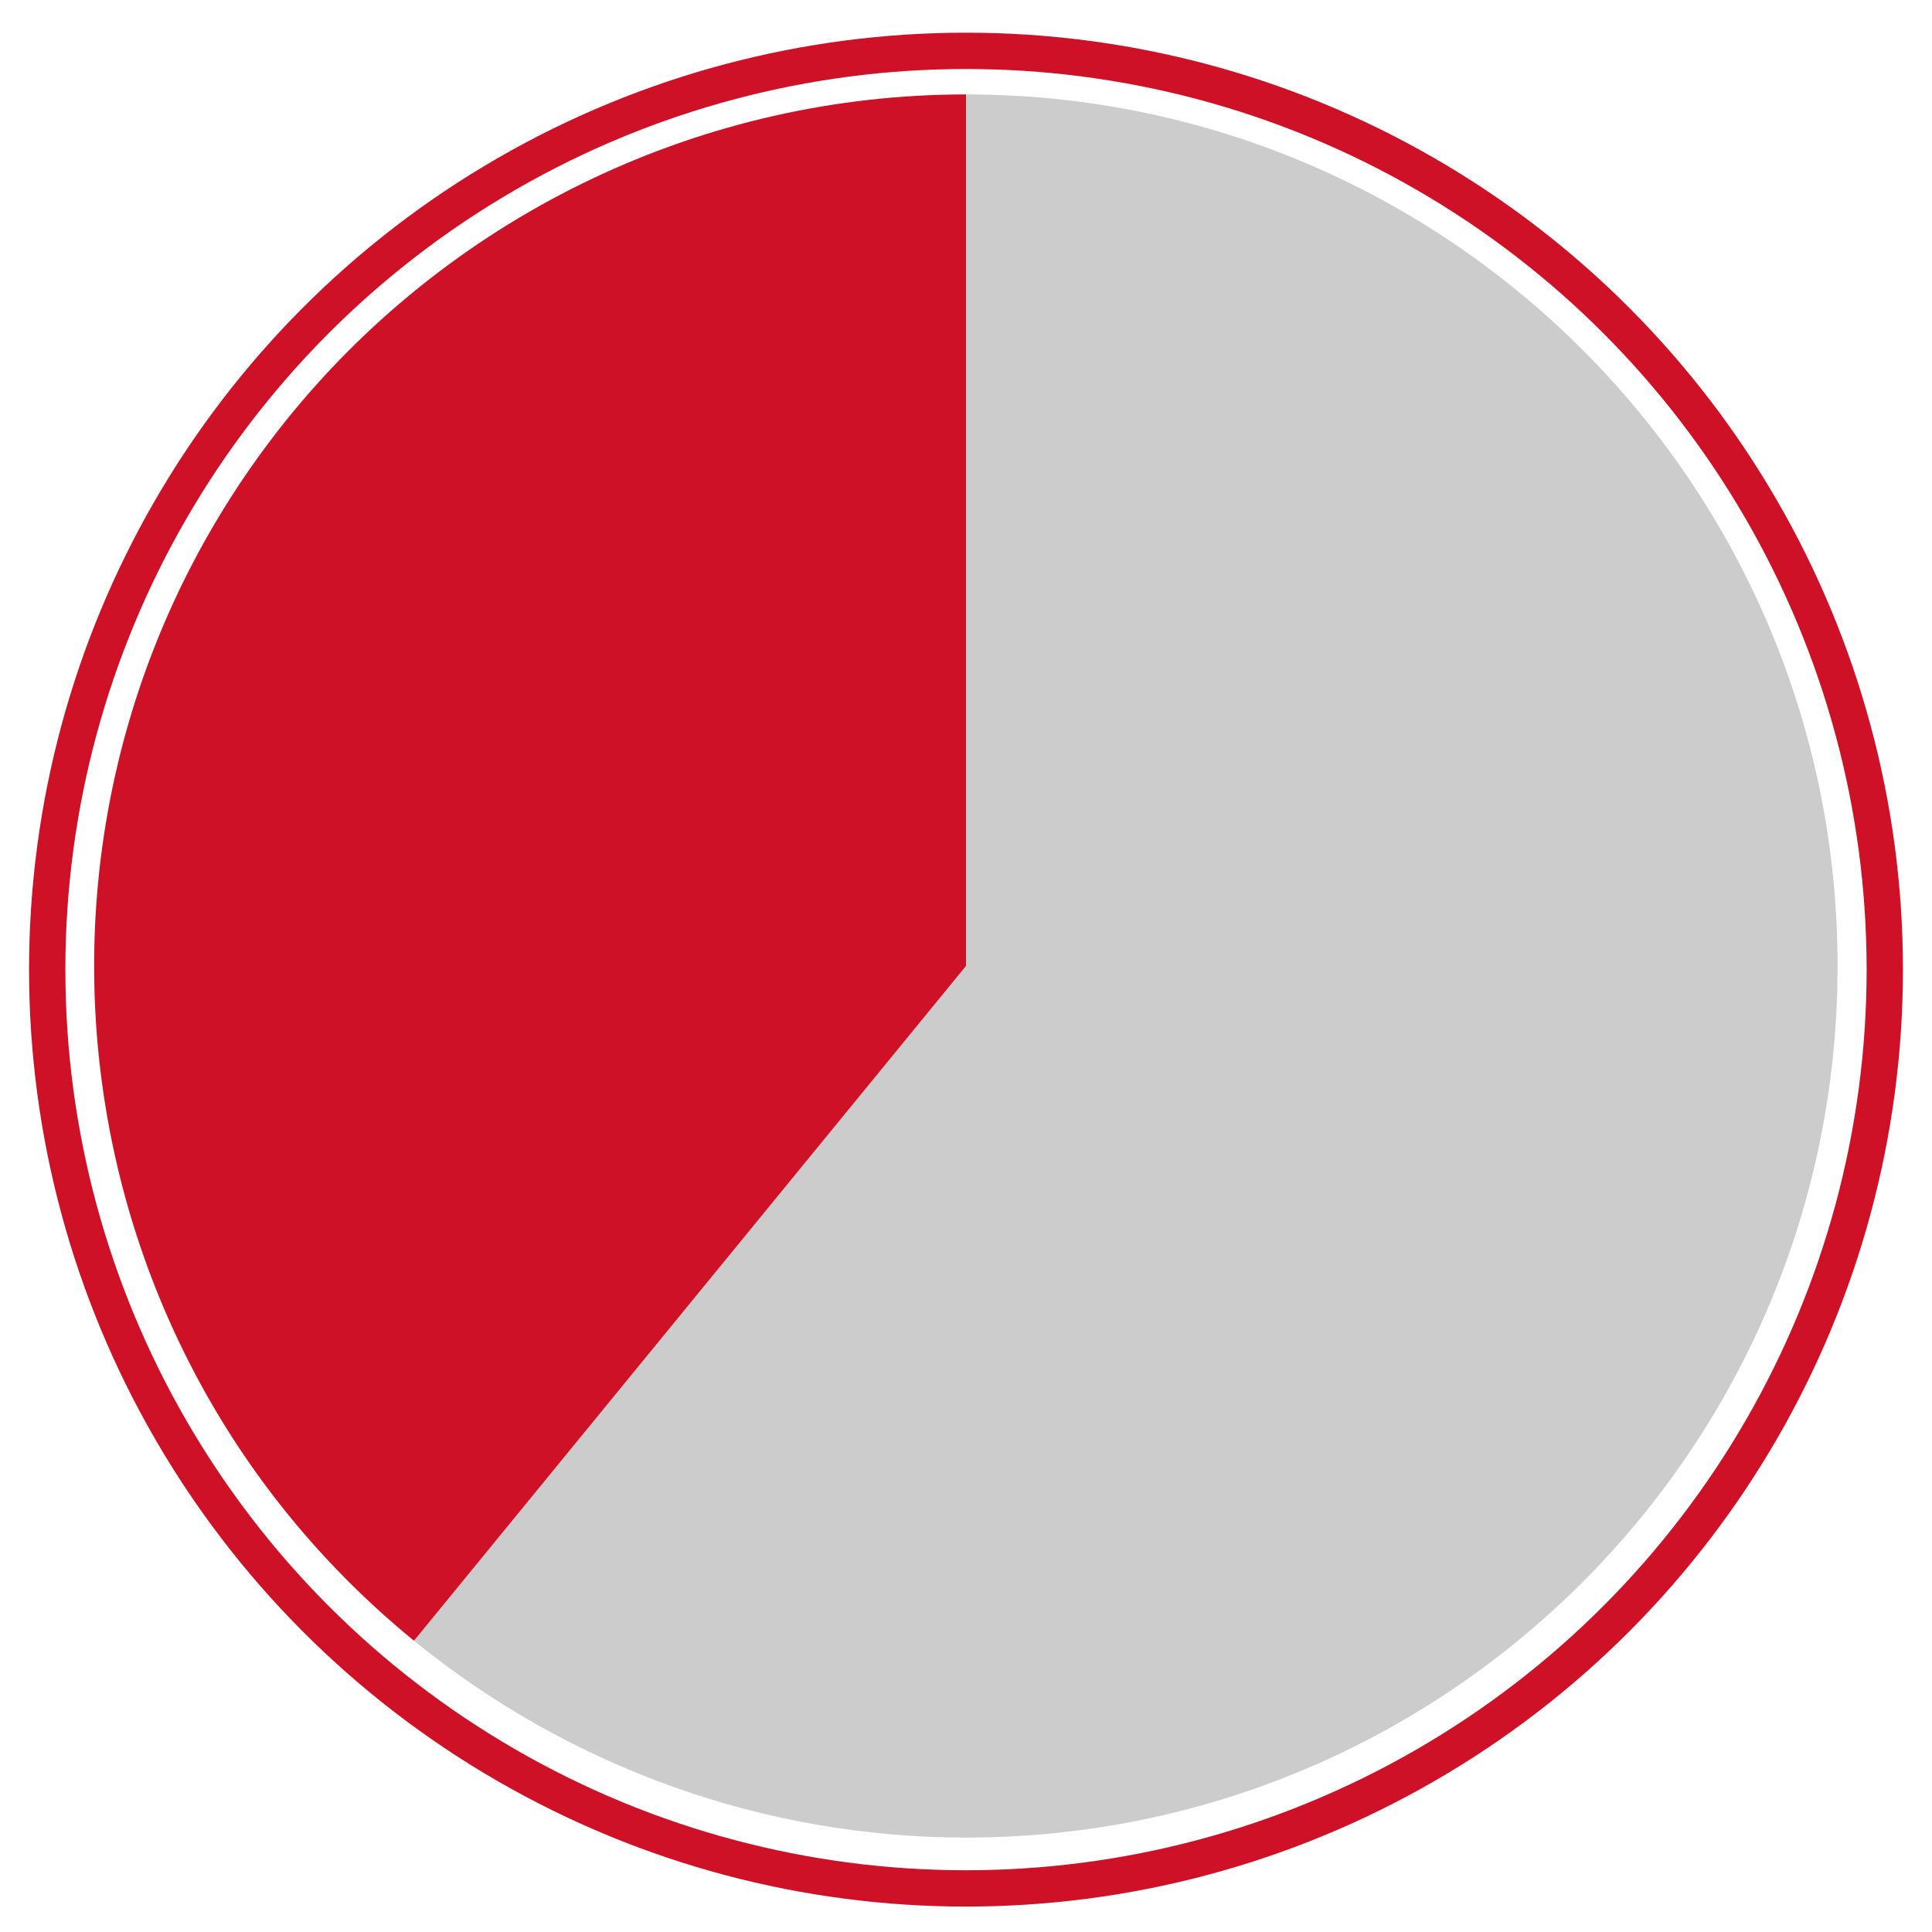
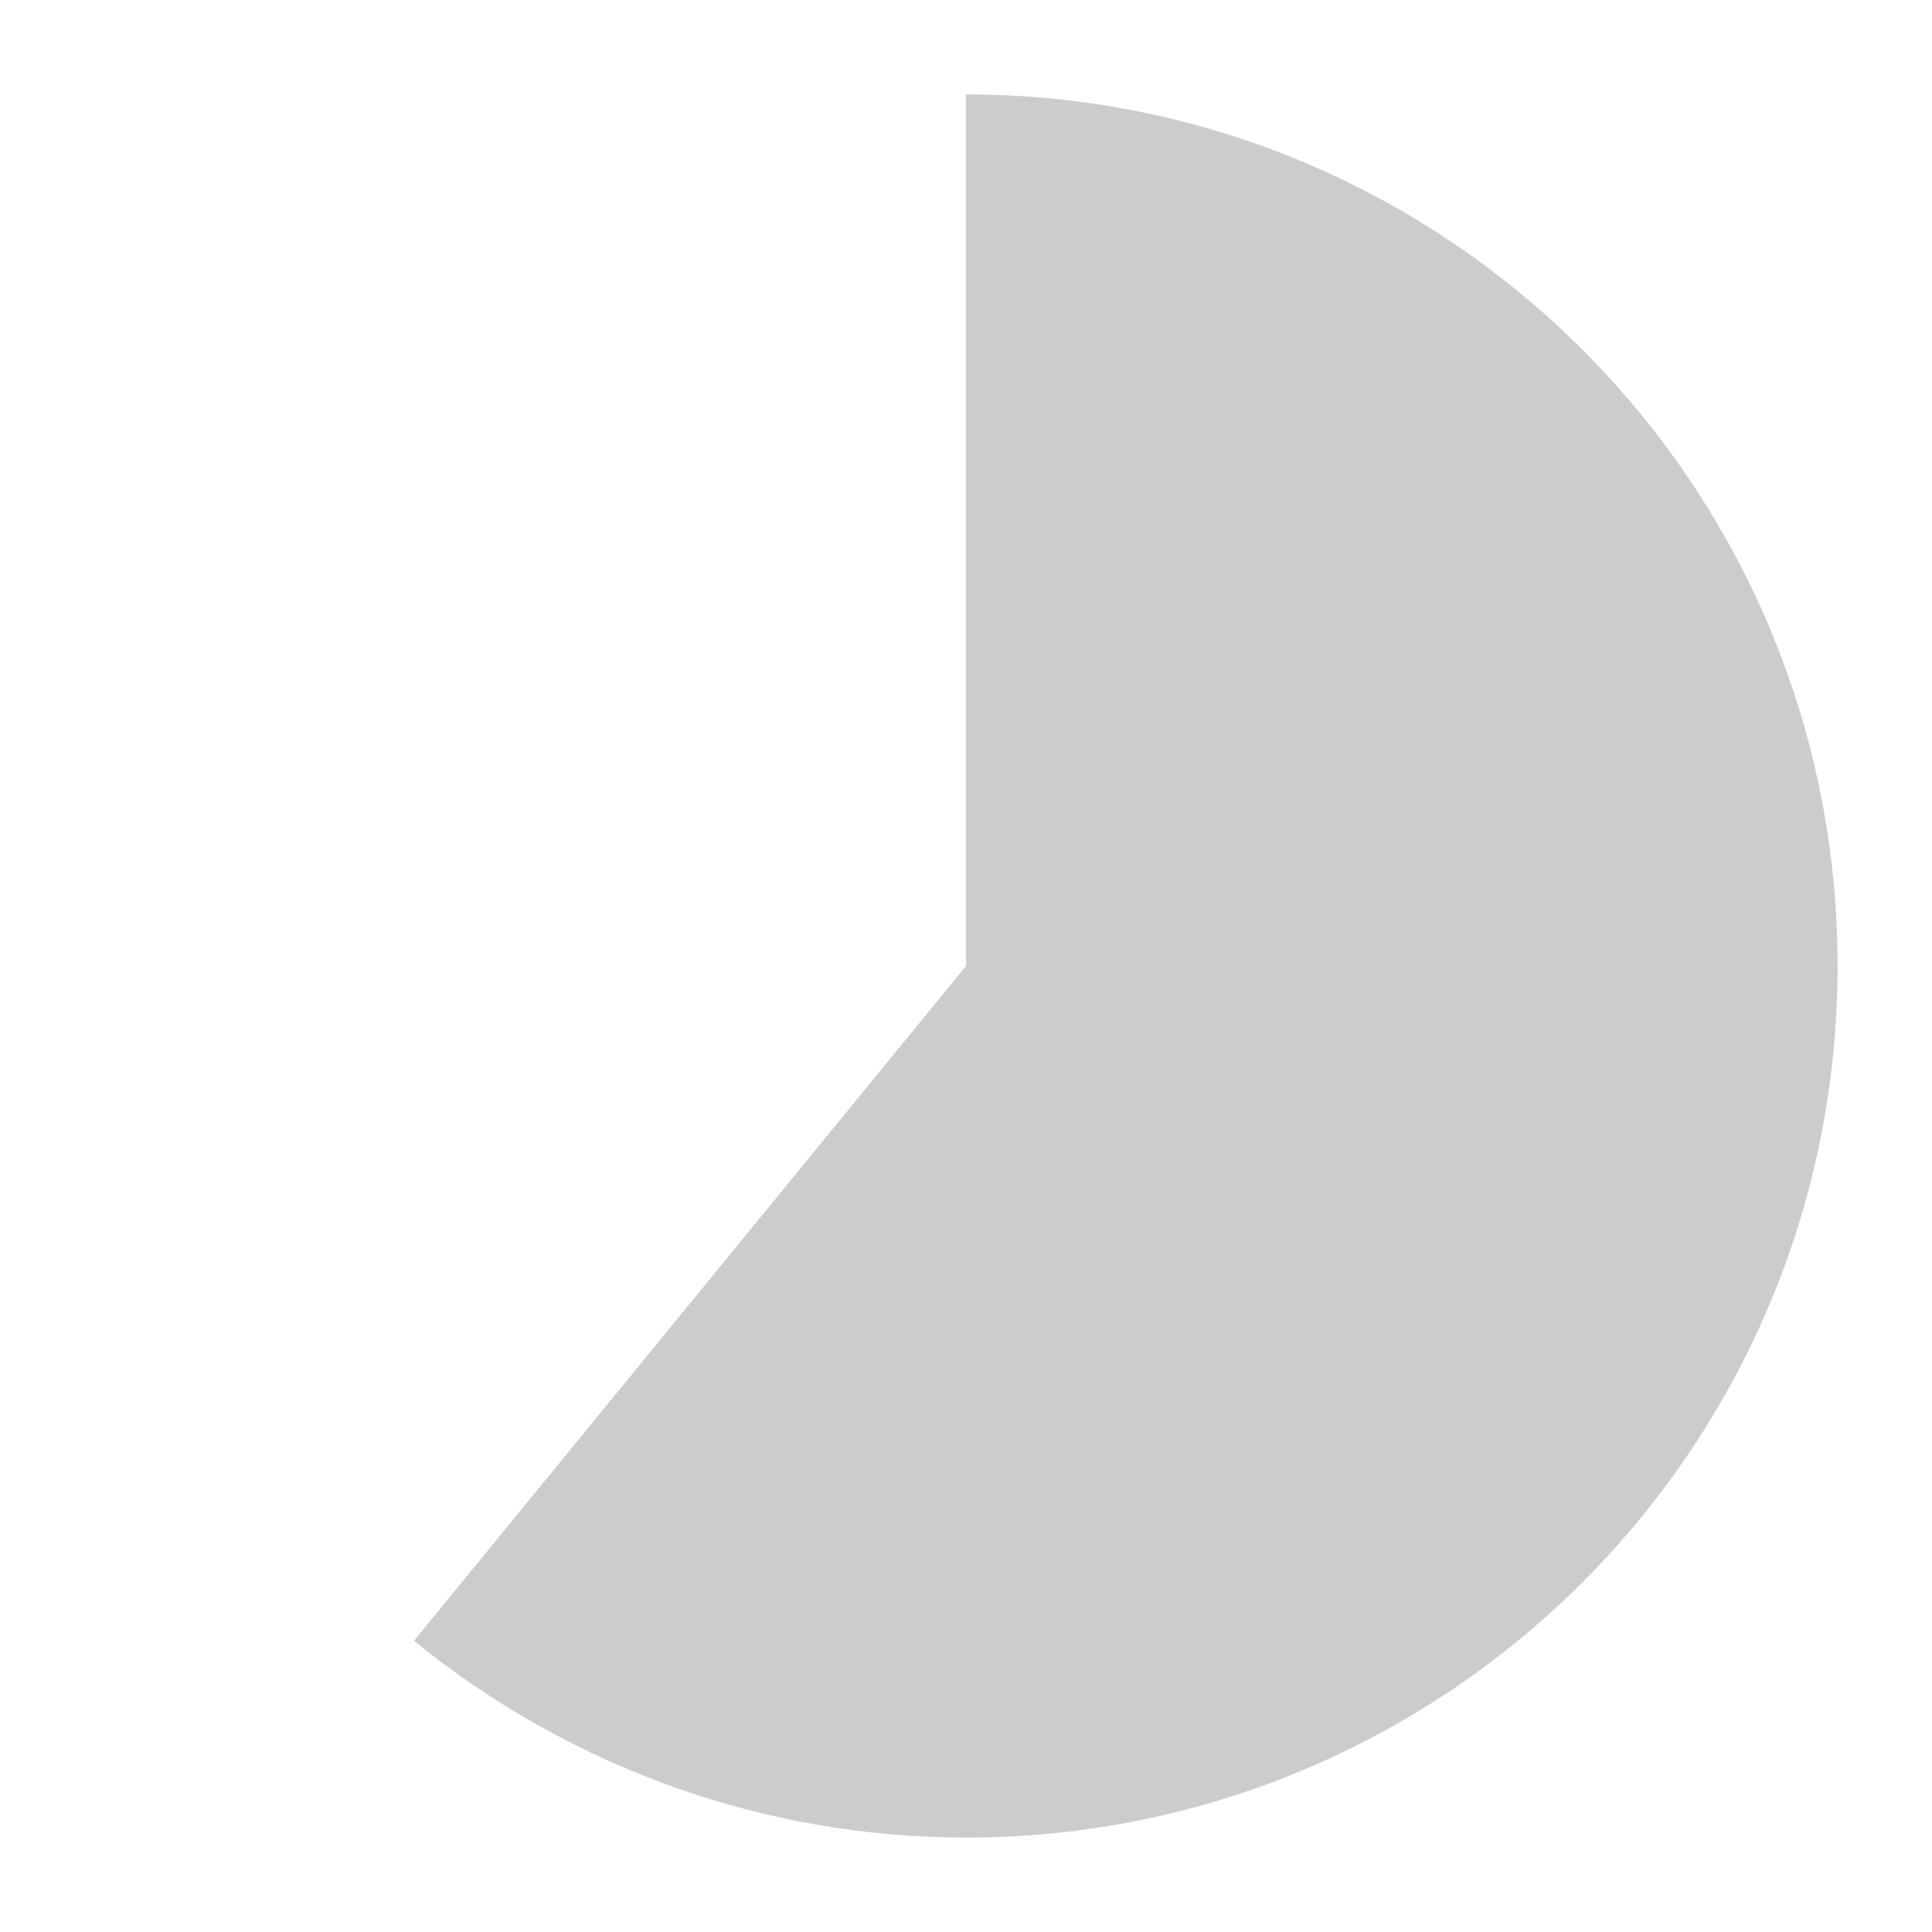
<svg xmlns="http://www.w3.org/2000/svg" version="1.1" id="sv" x="0px" y="0px" viewBox="0 0 266 266" style="enable-background:new 0 0 266 266;" xml:space="preserve">
  <style type="text/css">
	.st0{fill:#CCCCCC;}
	.st1{fill:#CE1126;}
	.st2{fill:none;stroke:#CE1126;stroke-width:5;stroke-miterlimit:10;}
</style>
  <path id="_x30_" class="st0" d="M133,13c66.3,0,120,53.7,120,120s-53.7,120-120,120c-27.7,0-54.5-9.6-76-27.1l76-92.9l0,0V13z" />
-   <path id="_x31_" class="st1" d="M57,225.9C5.7,184-1.9,108.4,40.1,57C62.9,29.2,97,13,133,13l0,120l0,0L57,225.9z" />
-   <circle class="st2" cx="133" cy="133.5" r="126.5" />
</svg>